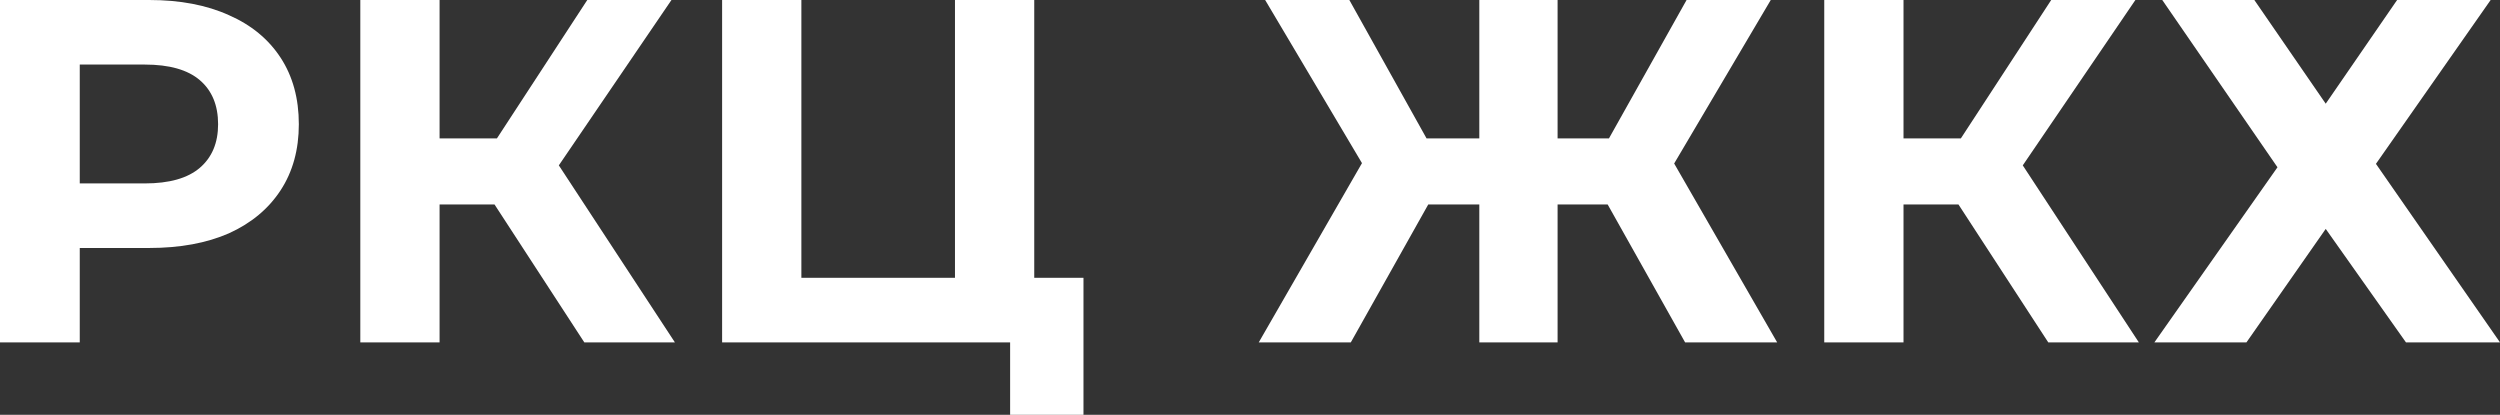
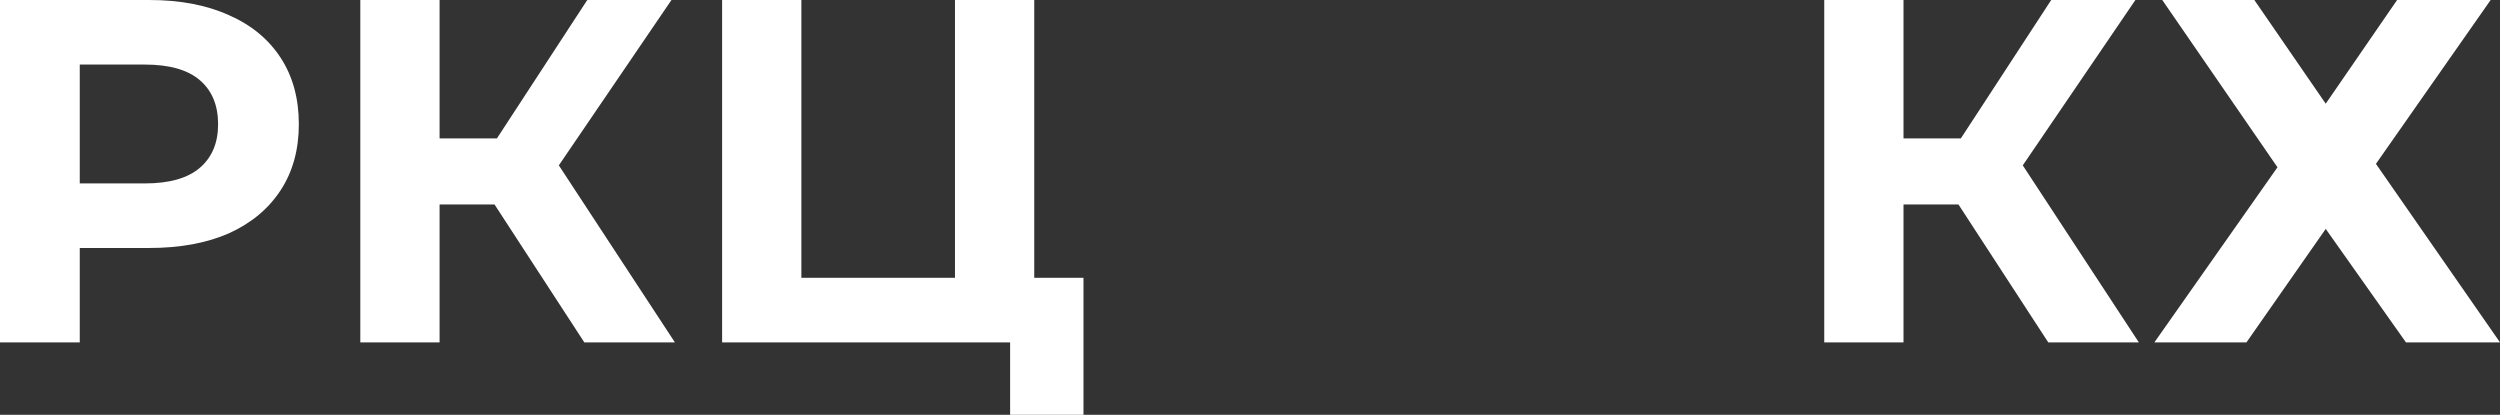
<svg xmlns="http://www.w3.org/2000/svg" width="440" height="73" viewBox="0 0 440 73" fill="none">
  <rect x="0" y="0" width="440" height="73" fill="#333333" stroke="none" />
  <path d="M0 60.259V0H26.254C31.684 0 36.363 0.89 40.291 2.669C44.219 4.39 47.252 6.887 49.389 10.158C51.527 13.429 52.595 17.332 52.595 21.866C52.595 26.342 51.527 30.216 49.389 33.487C47.252 36.758 44.219 39.283 40.291 41.062C36.363 42.784 31.684 43.645 26.254 43.645H7.798L14.037 37.361V60.259H0ZM14.037 38.91L7.798 32.282H25.475C29.807 32.282 33.042 31.364 35.179 29.527C37.316 27.691 38.385 25.137 38.385 21.866C38.385 18.537 37.316 15.954 35.179 14.118C33.042 12.281 29.807 11.363 25.475 11.363H7.798L14.037 4.735V38.91Z" fill="white" />
  <path d="M102.84 60.259L83.951 31.249L95.302 24.448L118.783 60.259H102.84ZM63.415 60.259V0H77.365V60.259H63.415ZM73.293 35.983V24.362H94.435V35.983H73.293ZM96.601 31.679L83.691 30.13L103.36 0H118.177L96.601 31.679Z" fill="white" />
  <path d="M127.092 60.259V0H141.042V48.896H168.076V0H182.027V60.259H127.092ZM177.781 73V56.988L180.814 60.259H168.076V48.896H190.692V73H177.781Z" fill="white" />
-   <path d="M296.578 60.259L280.288 31.249L292.159 24.448L312.781 60.259H296.578ZM269.977 35.983V24.362H288.866V35.983H269.977ZM292.938 31.679L279.941 30.13L296.838 0H311.654L292.938 31.679ZM237.744 60.259H221.54L242.163 24.448L254.033 31.249L237.744 60.259ZM274.136 60.259H260.359V0H274.136V60.259ZM264.431 35.983H245.455V24.362H264.431V35.983ZM241.469 31.679L222.667 0H237.484L254.293 30.13L241.469 31.679Z" fill="white" />
  <path d="M360.493 60.259L341.604 31.249L352.954 24.448L376.436 60.259H360.493ZM321.068 60.259V0H335.018V60.259H321.068ZM330.946 35.983V24.362H352.088V35.983H330.946ZM354.254 31.679L341.344 30.13L361.013 0H375.83L354.254 31.679Z" fill="white" />
  <path d="M380.559 0H396.763L409.327 18.25L421.891 0H438.354L418.165 28.838L440 60.259H423.45L409.327 40.288L395.376 60.259H379.173L400.835 29.441L380.559 0Z" fill="white" />
</svg>